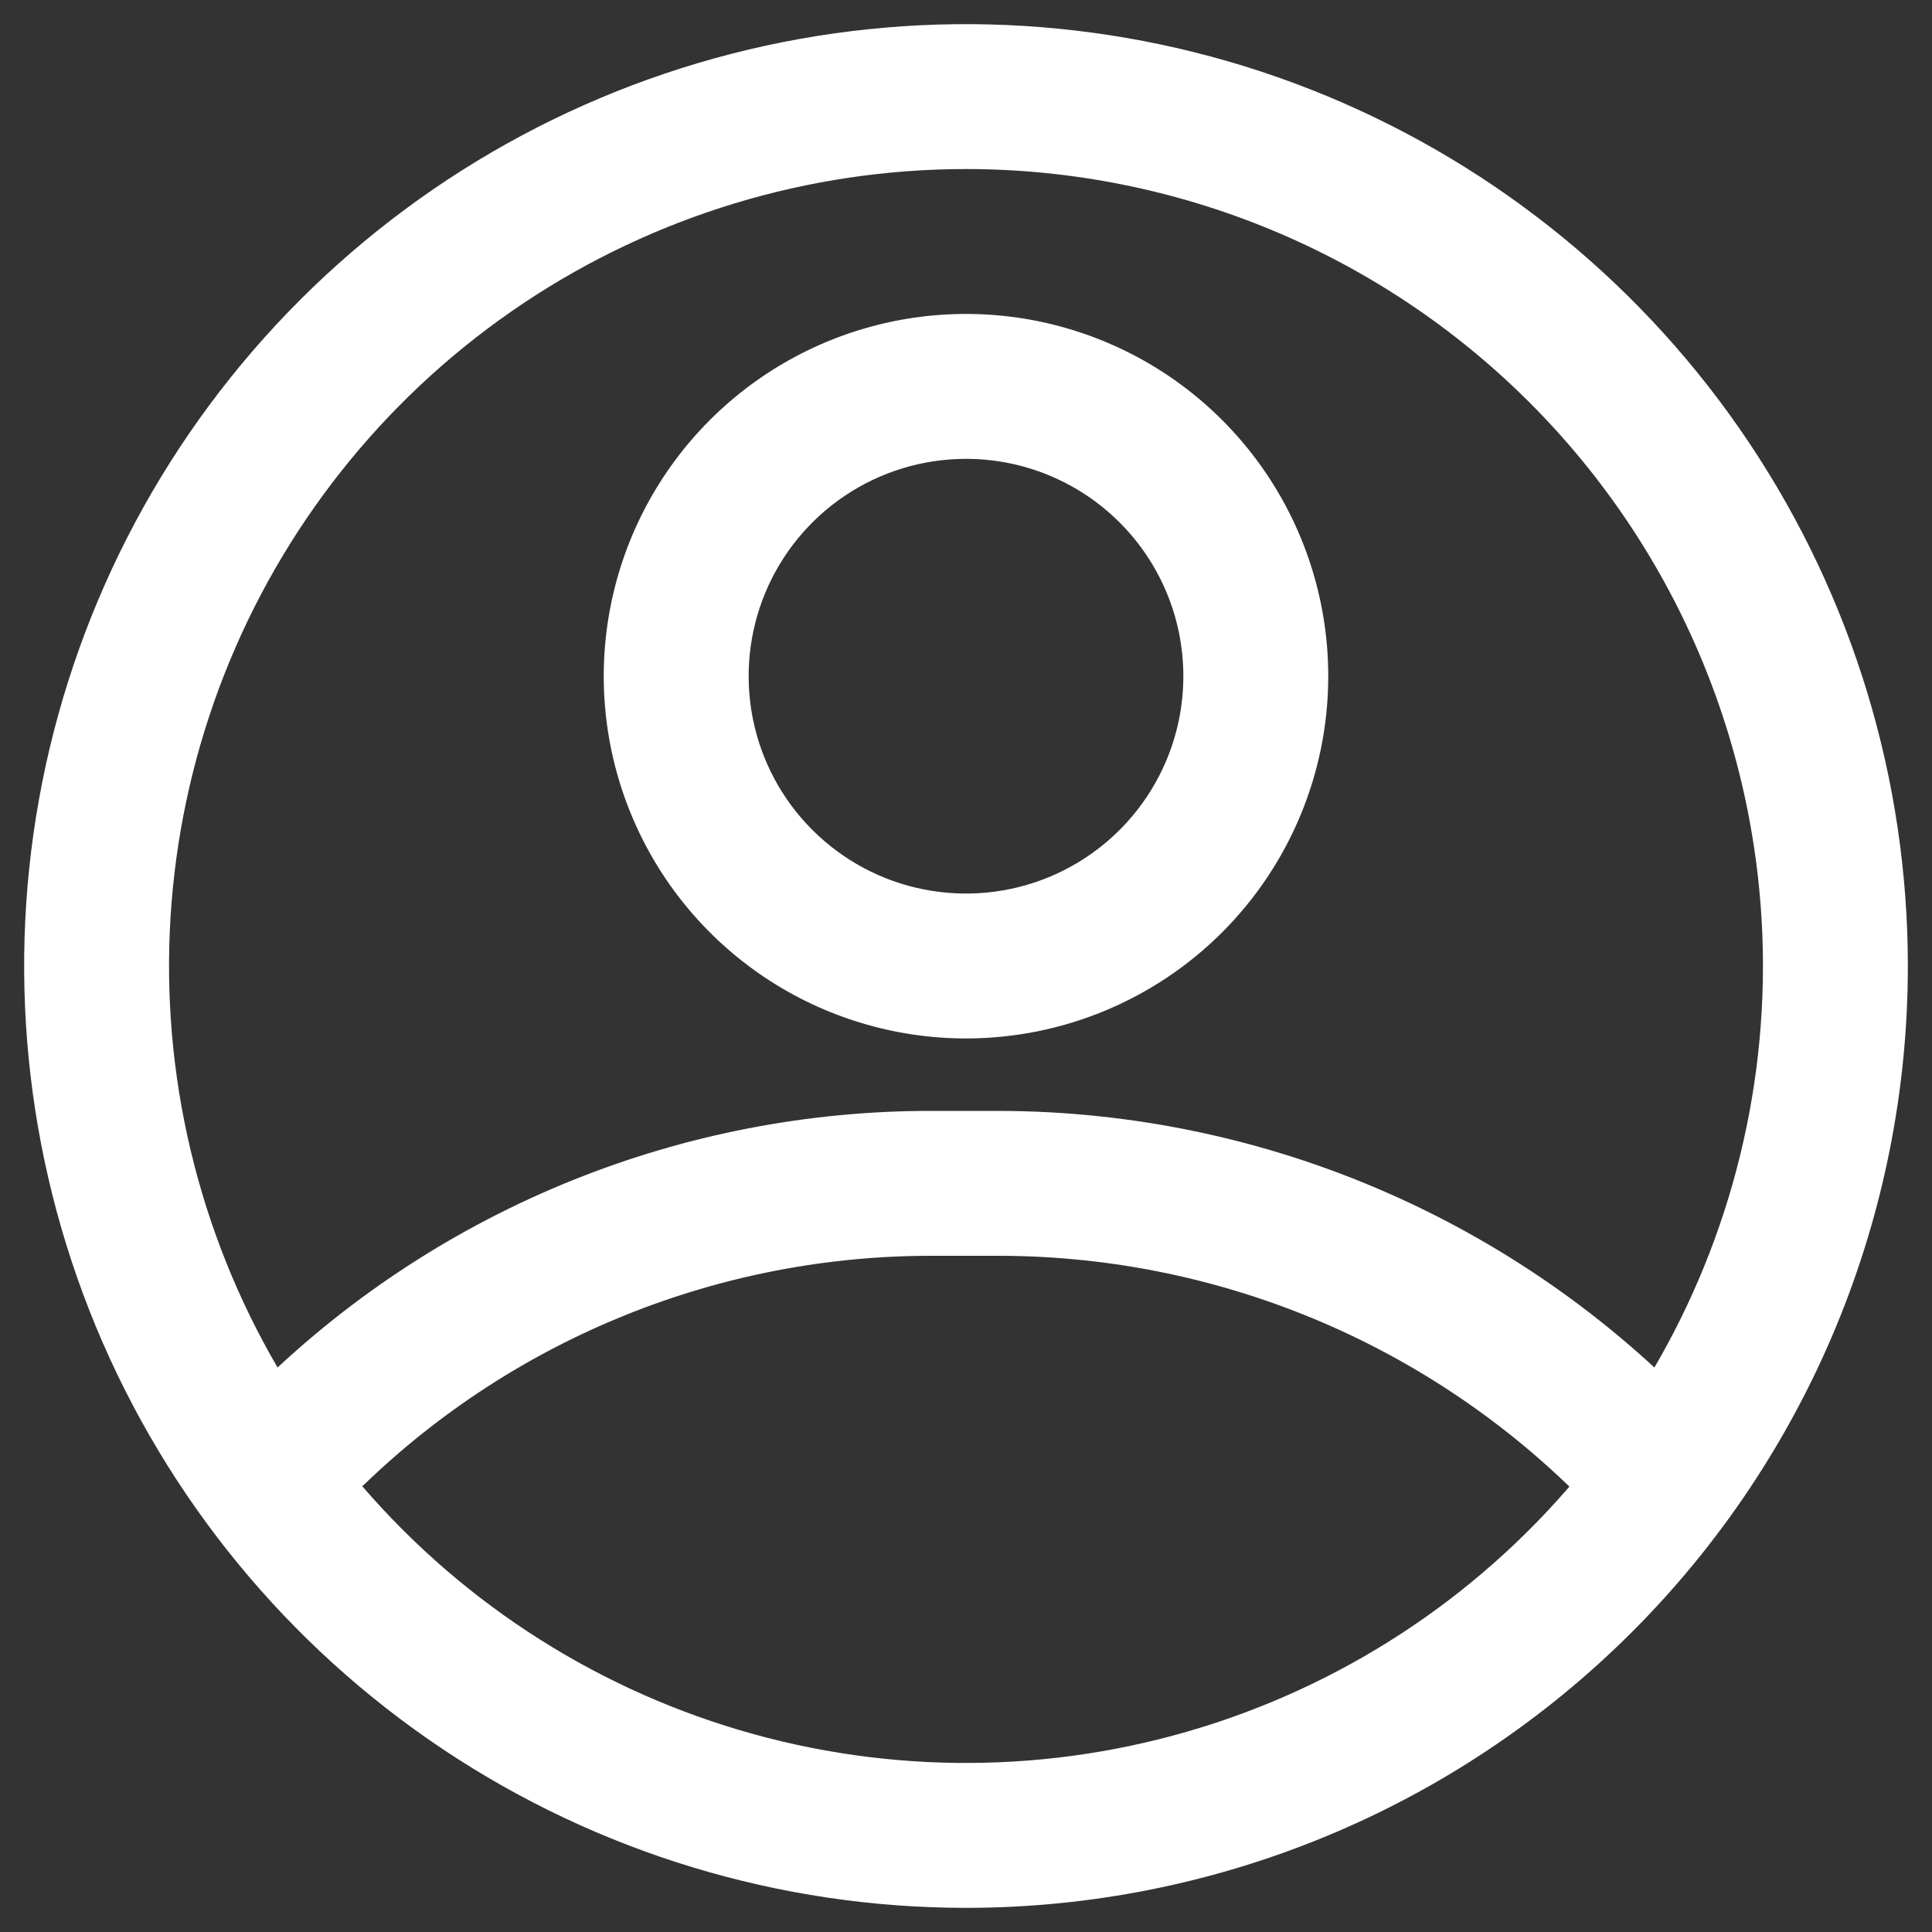
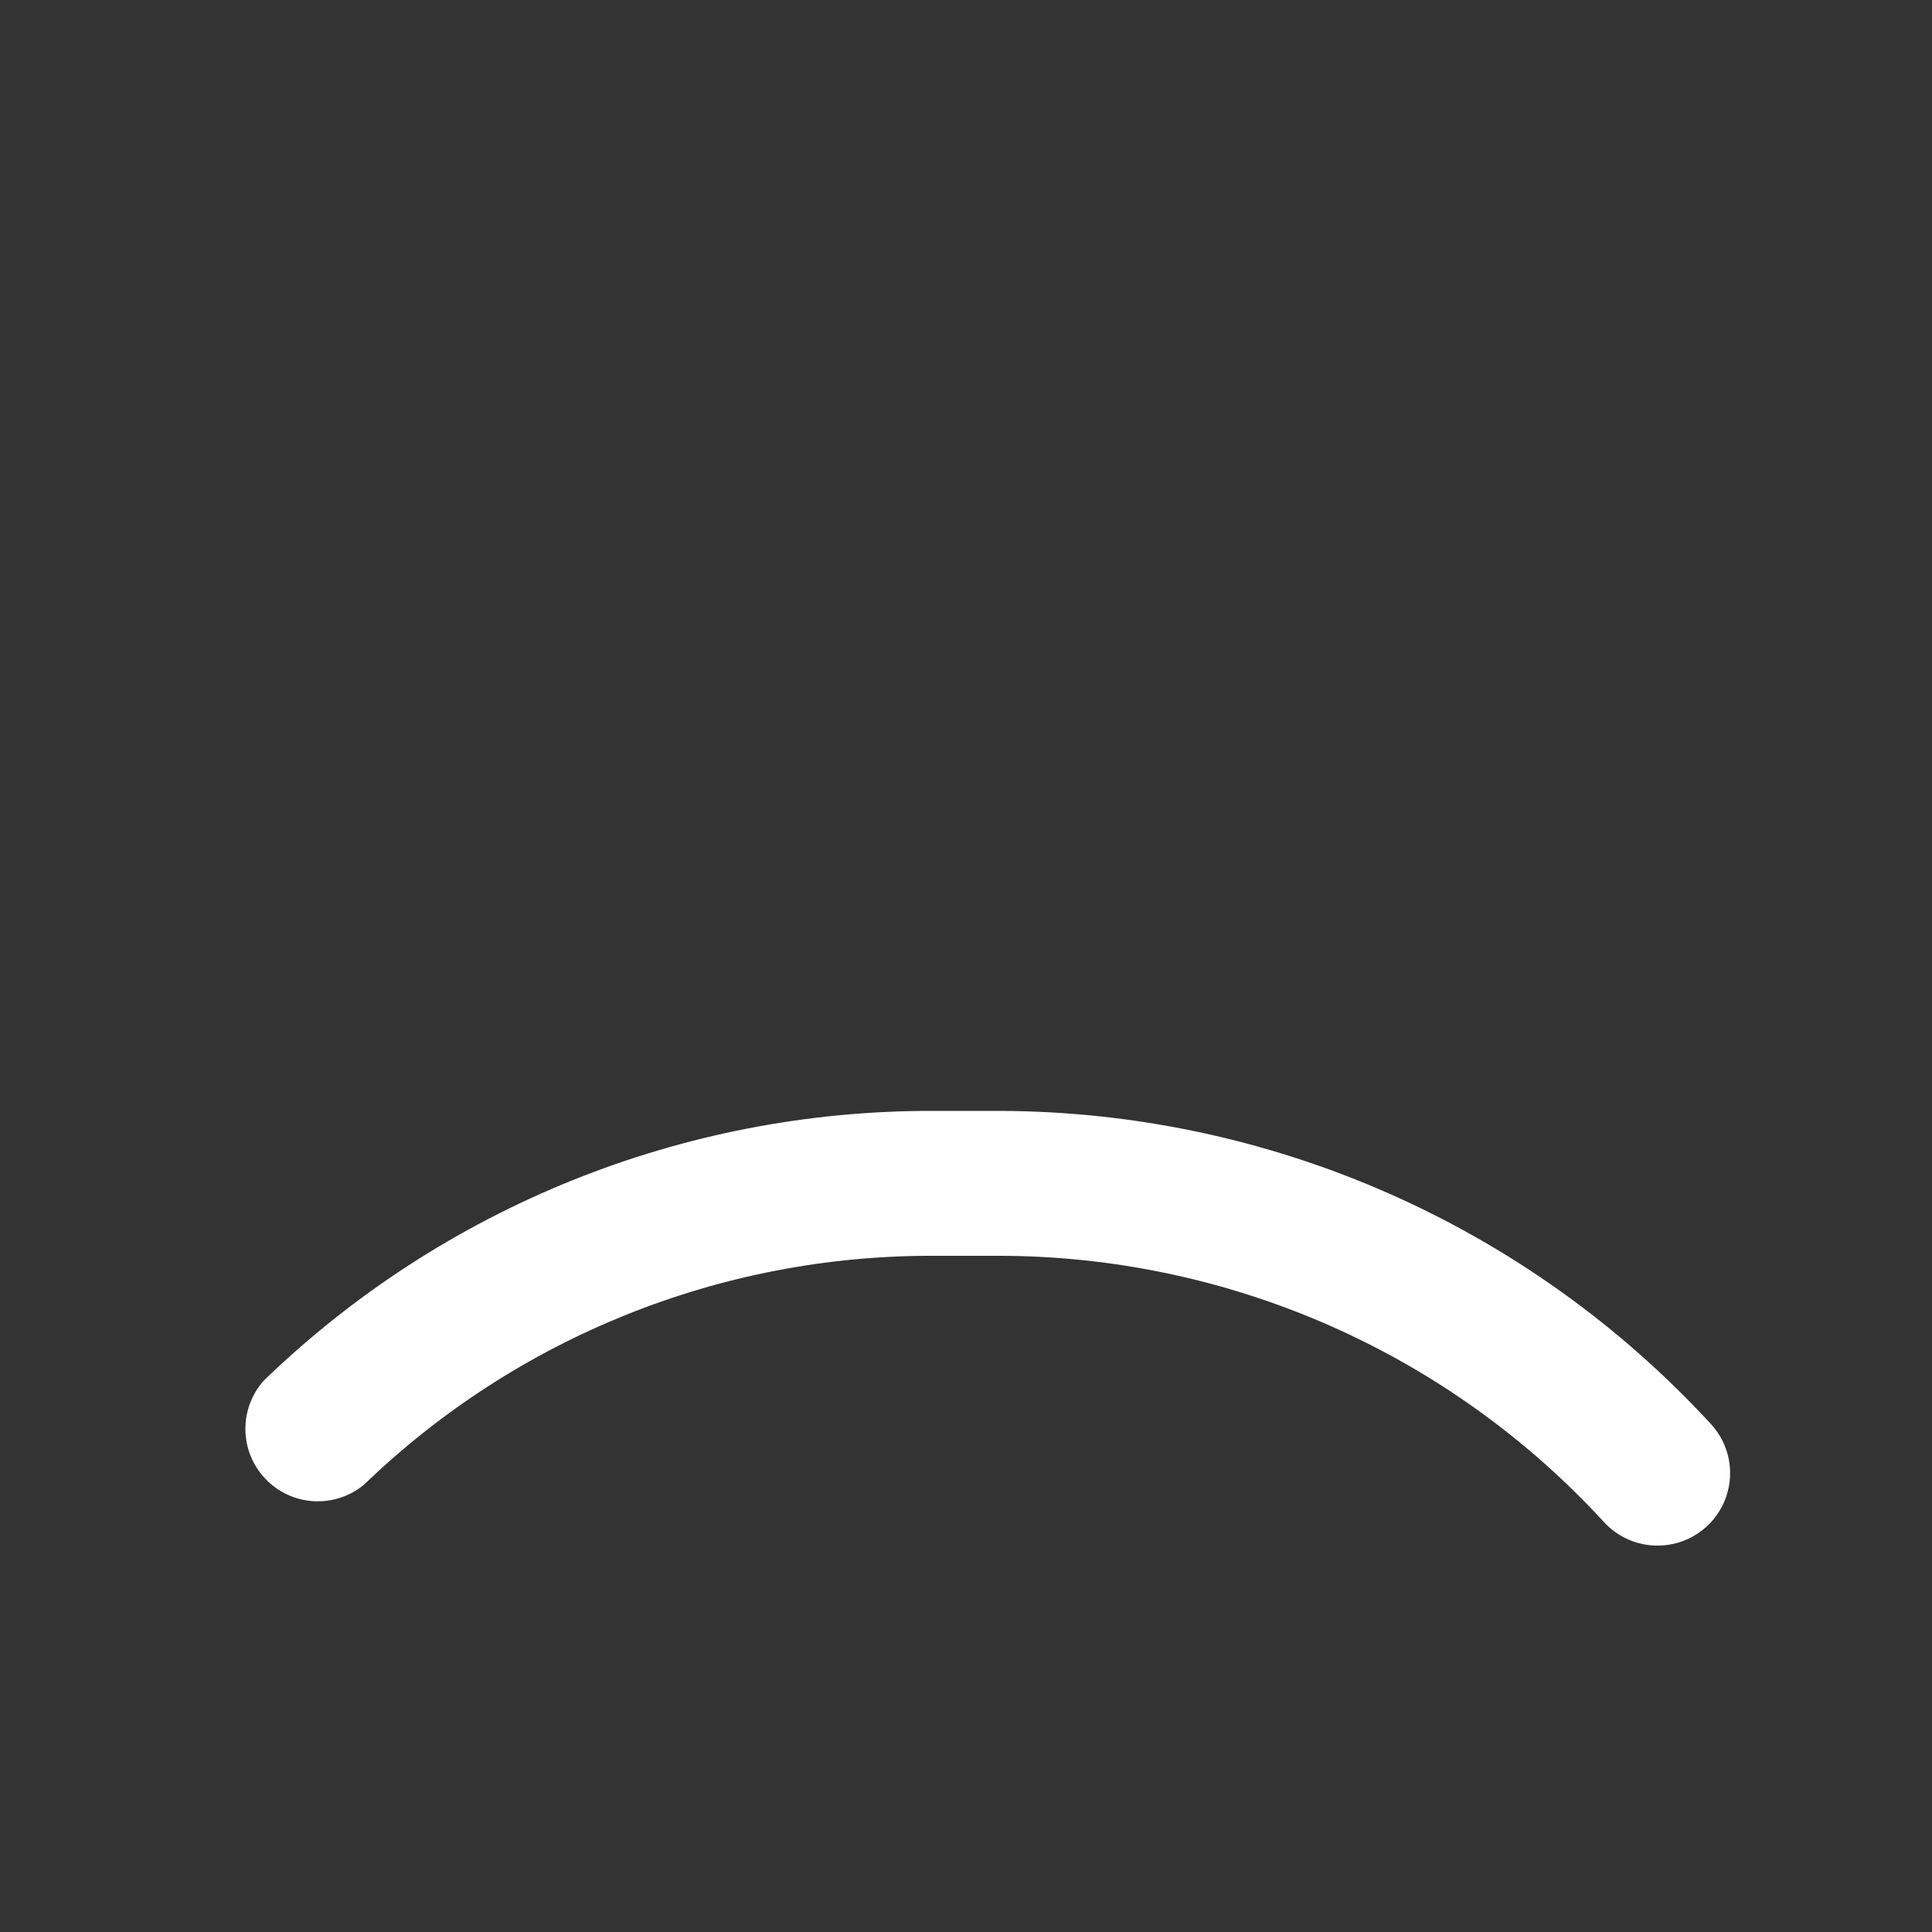
<svg xmlns="http://www.w3.org/2000/svg" width="50" height="50" viewBox="0 0 50 50" fill="none">
  <rect x="0" y="0" width="50" height="50" fill="#333333" stroke="none" />
-   <path d="M25 49.375C20.179 49.375 15.466 47.945 11.458 45.267C7.45 42.589 4.325 38.782 2.48 34.328C0.636 29.874 0.153 24.973 1.093 20.245C2.034 15.516 4.355 11.173 7.764 7.764C11.173 4.355 15.516 2.034 20.245 1.093C24.973 0.153 29.874 0.636 34.328 2.48C38.782 4.325 42.589 7.45 45.267 11.458C47.945 15.466 49.375 20.179 49.375 25C49.375 31.465 46.807 37.664 42.236 42.236C37.664 46.807 31.465 49.375 25 49.375ZM25 4.375C20.921 4.375 16.933 5.585 13.541 7.851C10.15 10.117 7.506 13.338 5.945 17.107C4.384 20.876 3.975 25.023 4.771 29.024C5.567 33.025 7.531 36.7 10.416 39.584C13.3 42.468 16.975 44.433 20.976 45.229C24.977 46.025 29.124 45.616 32.893 44.055C36.662 42.494 39.883 39.85 42.149 36.459C44.415 33.067 45.625 29.079 45.625 25C45.625 19.53 43.452 14.284 39.584 10.416C35.716 6.548 30.47 4.375 25 4.375Z" fill="white" />
-   <path d="M25 26.875C23.146 26.875 21.333 26.325 19.791 25.295C18.25 24.265 17.048 22.801 16.339 21.088C15.629 19.375 15.443 17.49 15.805 15.671C16.167 13.852 17.06 12.182 18.371 10.871C19.682 9.56 21.352 8.667 23.171 8.305C24.99 7.943 26.875 8.129 28.588 8.839C30.301 9.548 31.765 10.75 32.795 12.291C33.825 13.833 34.375 15.646 34.375 17.5C34.375 19.986 33.387 22.371 31.629 24.129C29.871 25.887 27.486 26.875 25 26.875ZM25 11.875C23.887 11.875 22.8 12.205 21.875 12.823C20.95 13.441 20.229 14.32 19.803 15.347C19.377 16.375 19.266 17.506 19.483 18.597C19.7 19.689 20.236 20.691 21.023 21.477C21.809 22.264 22.811 22.8 23.903 23.017C24.994 23.234 26.125 23.123 27.153 22.697C28.18 22.271 29.059 21.55 29.677 20.625C30.295 19.7 30.625 18.613 30.625 17.5C30.625 16.008 30.032 14.577 28.977 13.523C27.923 12.468 26.492 11.875 25 11.875Z" fill="white" />
  <path d="M42.906 40C42.646 40.002 42.388 39.949 42.15 39.846C41.911 39.743 41.696 39.591 41.519 39.4C39.529 37.229 37.11 35.495 34.415 34.307C31.72 33.12 28.808 32.504 25.863 32.5H24.138C18.648 32.488 13.369 34.613 9.419 38.425C9.054 38.726 8.589 38.878 8.116 38.851C7.644 38.823 7.199 38.618 6.872 38.276C6.544 37.934 6.358 37.482 6.351 37.008C6.343 36.535 6.515 36.077 6.831 35.725C11.474 31.238 17.681 28.736 24.138 28.75H25.863C29.324 28.758 32.747 29.481 35.916 30.875C39.084 32.269 41.93 34.303 44.275 36.85C44.523 37.117 44.688 37.451 44.749 37.81C44.81 38.169 44.765 38.538 44.62 38.872C44.475 39.206 44.236 39.491 43.931 39.691C43.627 39.892 43.271 39.999 42.906 40Z" fill="white" />
</svg>